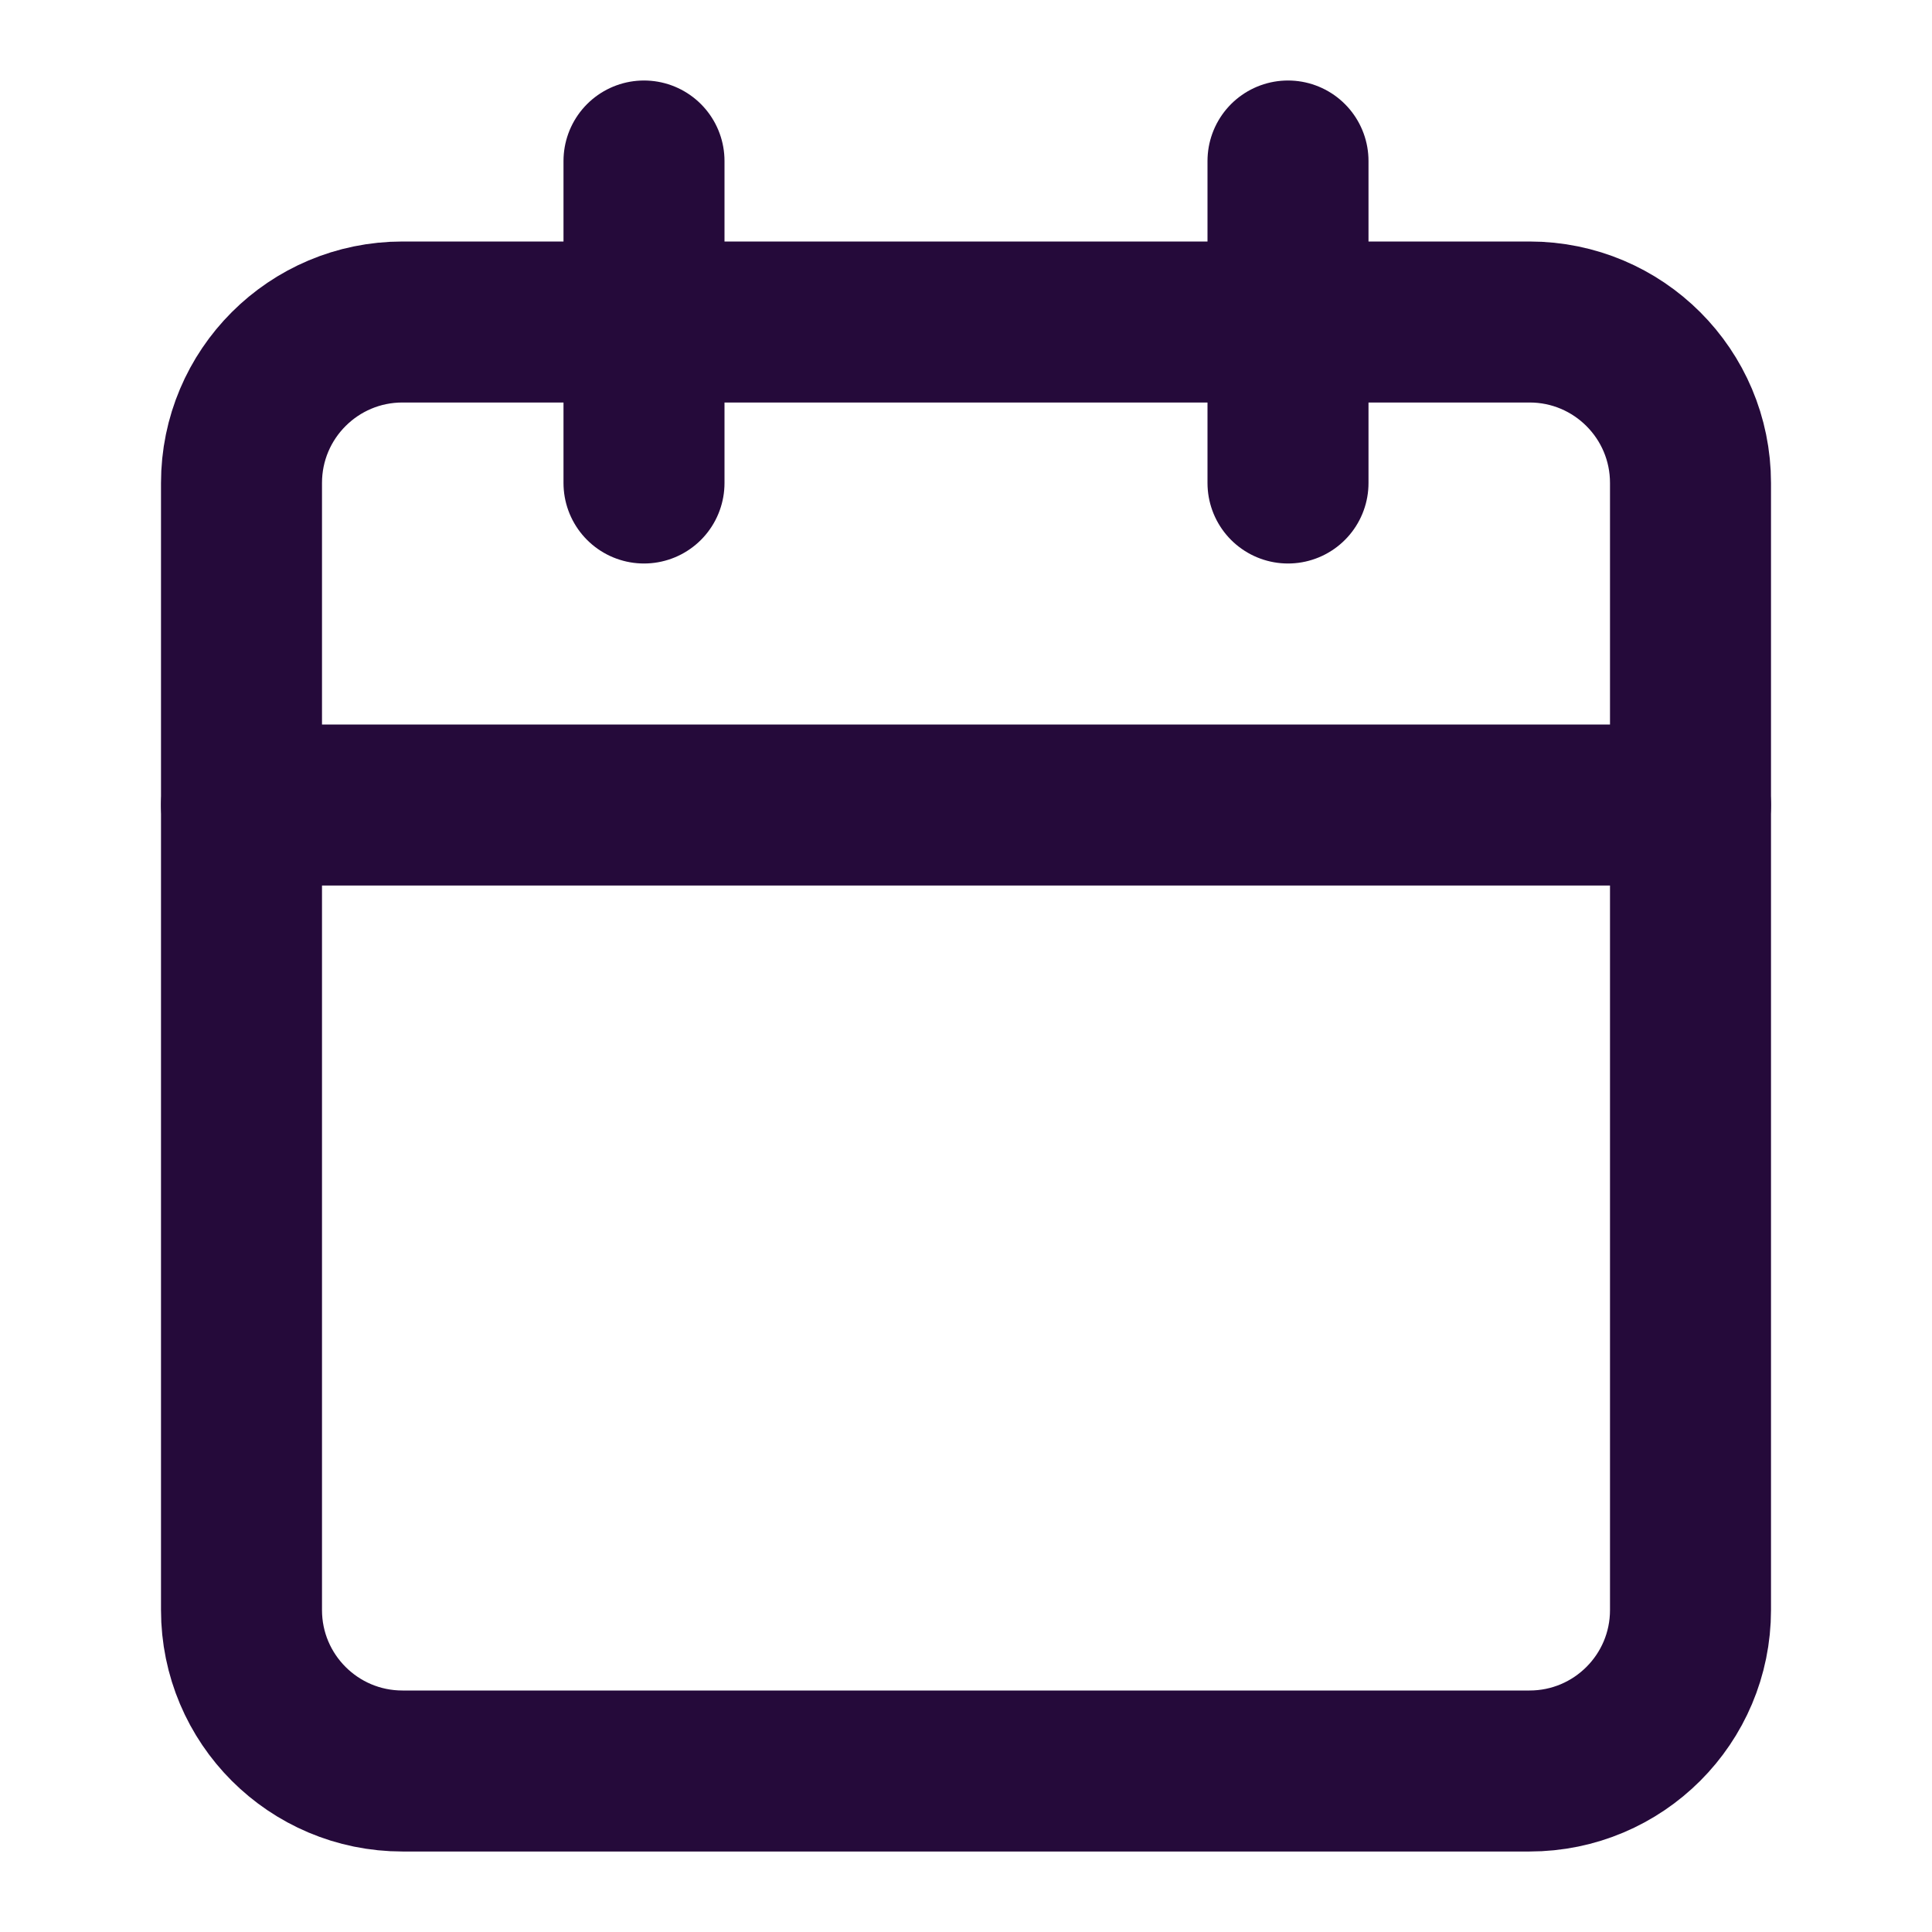
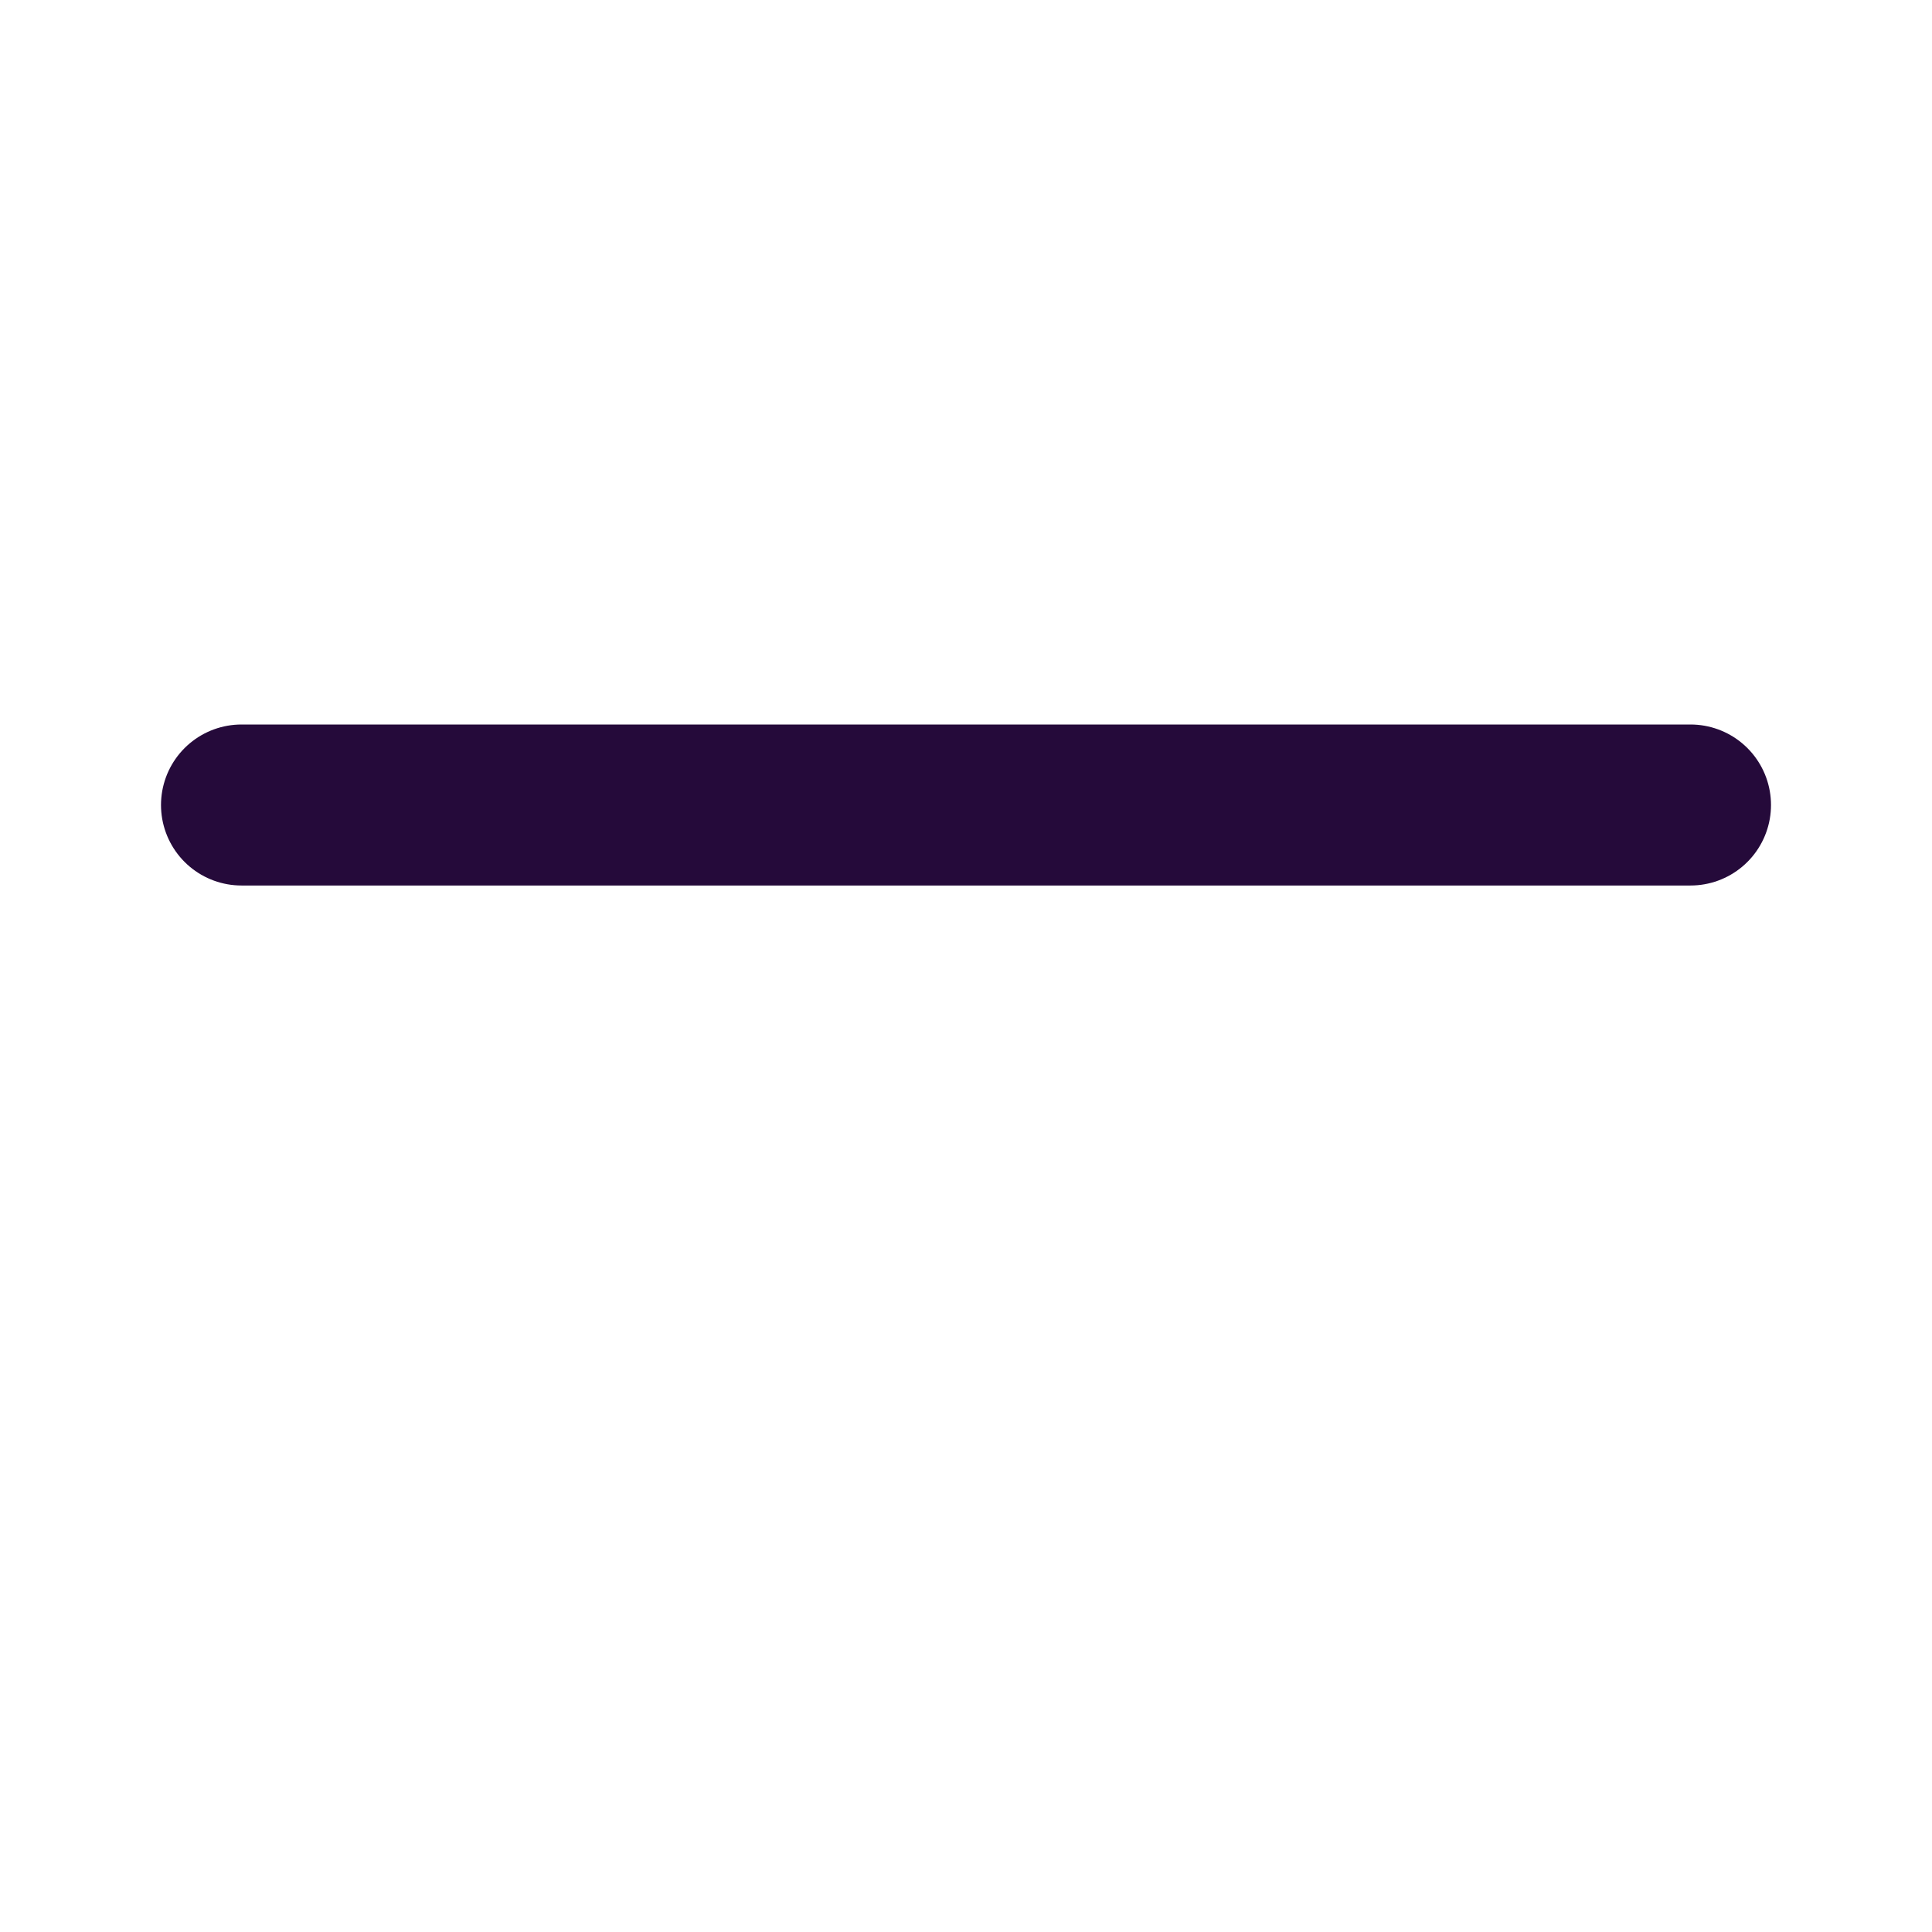
<svg xmlns="http://www.w3.org/2000/svg" width="24" height="24" viewBox="0 0 24 24" fill="none">
  <g id="calendar">
-     <path id="Vector" d="M19 4H5C3.895 4 3 4.895 3 6V20C3 21.105 3.895 22 5 22H19C20.105 22 21 21.105 21 20V6C21 4.895 20.105 4 19 4Z" stroke="#250A3A" stroke-width="2" stroke-linecap="round" stroke-linejoin="round" />
-     <path id="Vector_2" d="M16 2V6" stroke="#250A3A" stroke-width="2" stroke-linecap="round" stroke-linejoin="round" />
-     <path id="Vector_3" d="M8 2V6" stroke="#250A3A" stroke-width="2" stroke-linecap="round" stroke-linejoin="round" />
    <path id="Vector_4" d="M3 10H21" stroke="#250A3A" stroke-width="2" stroke-linecap="round" stroke-linejoin="round" />
  </g>
</svg>